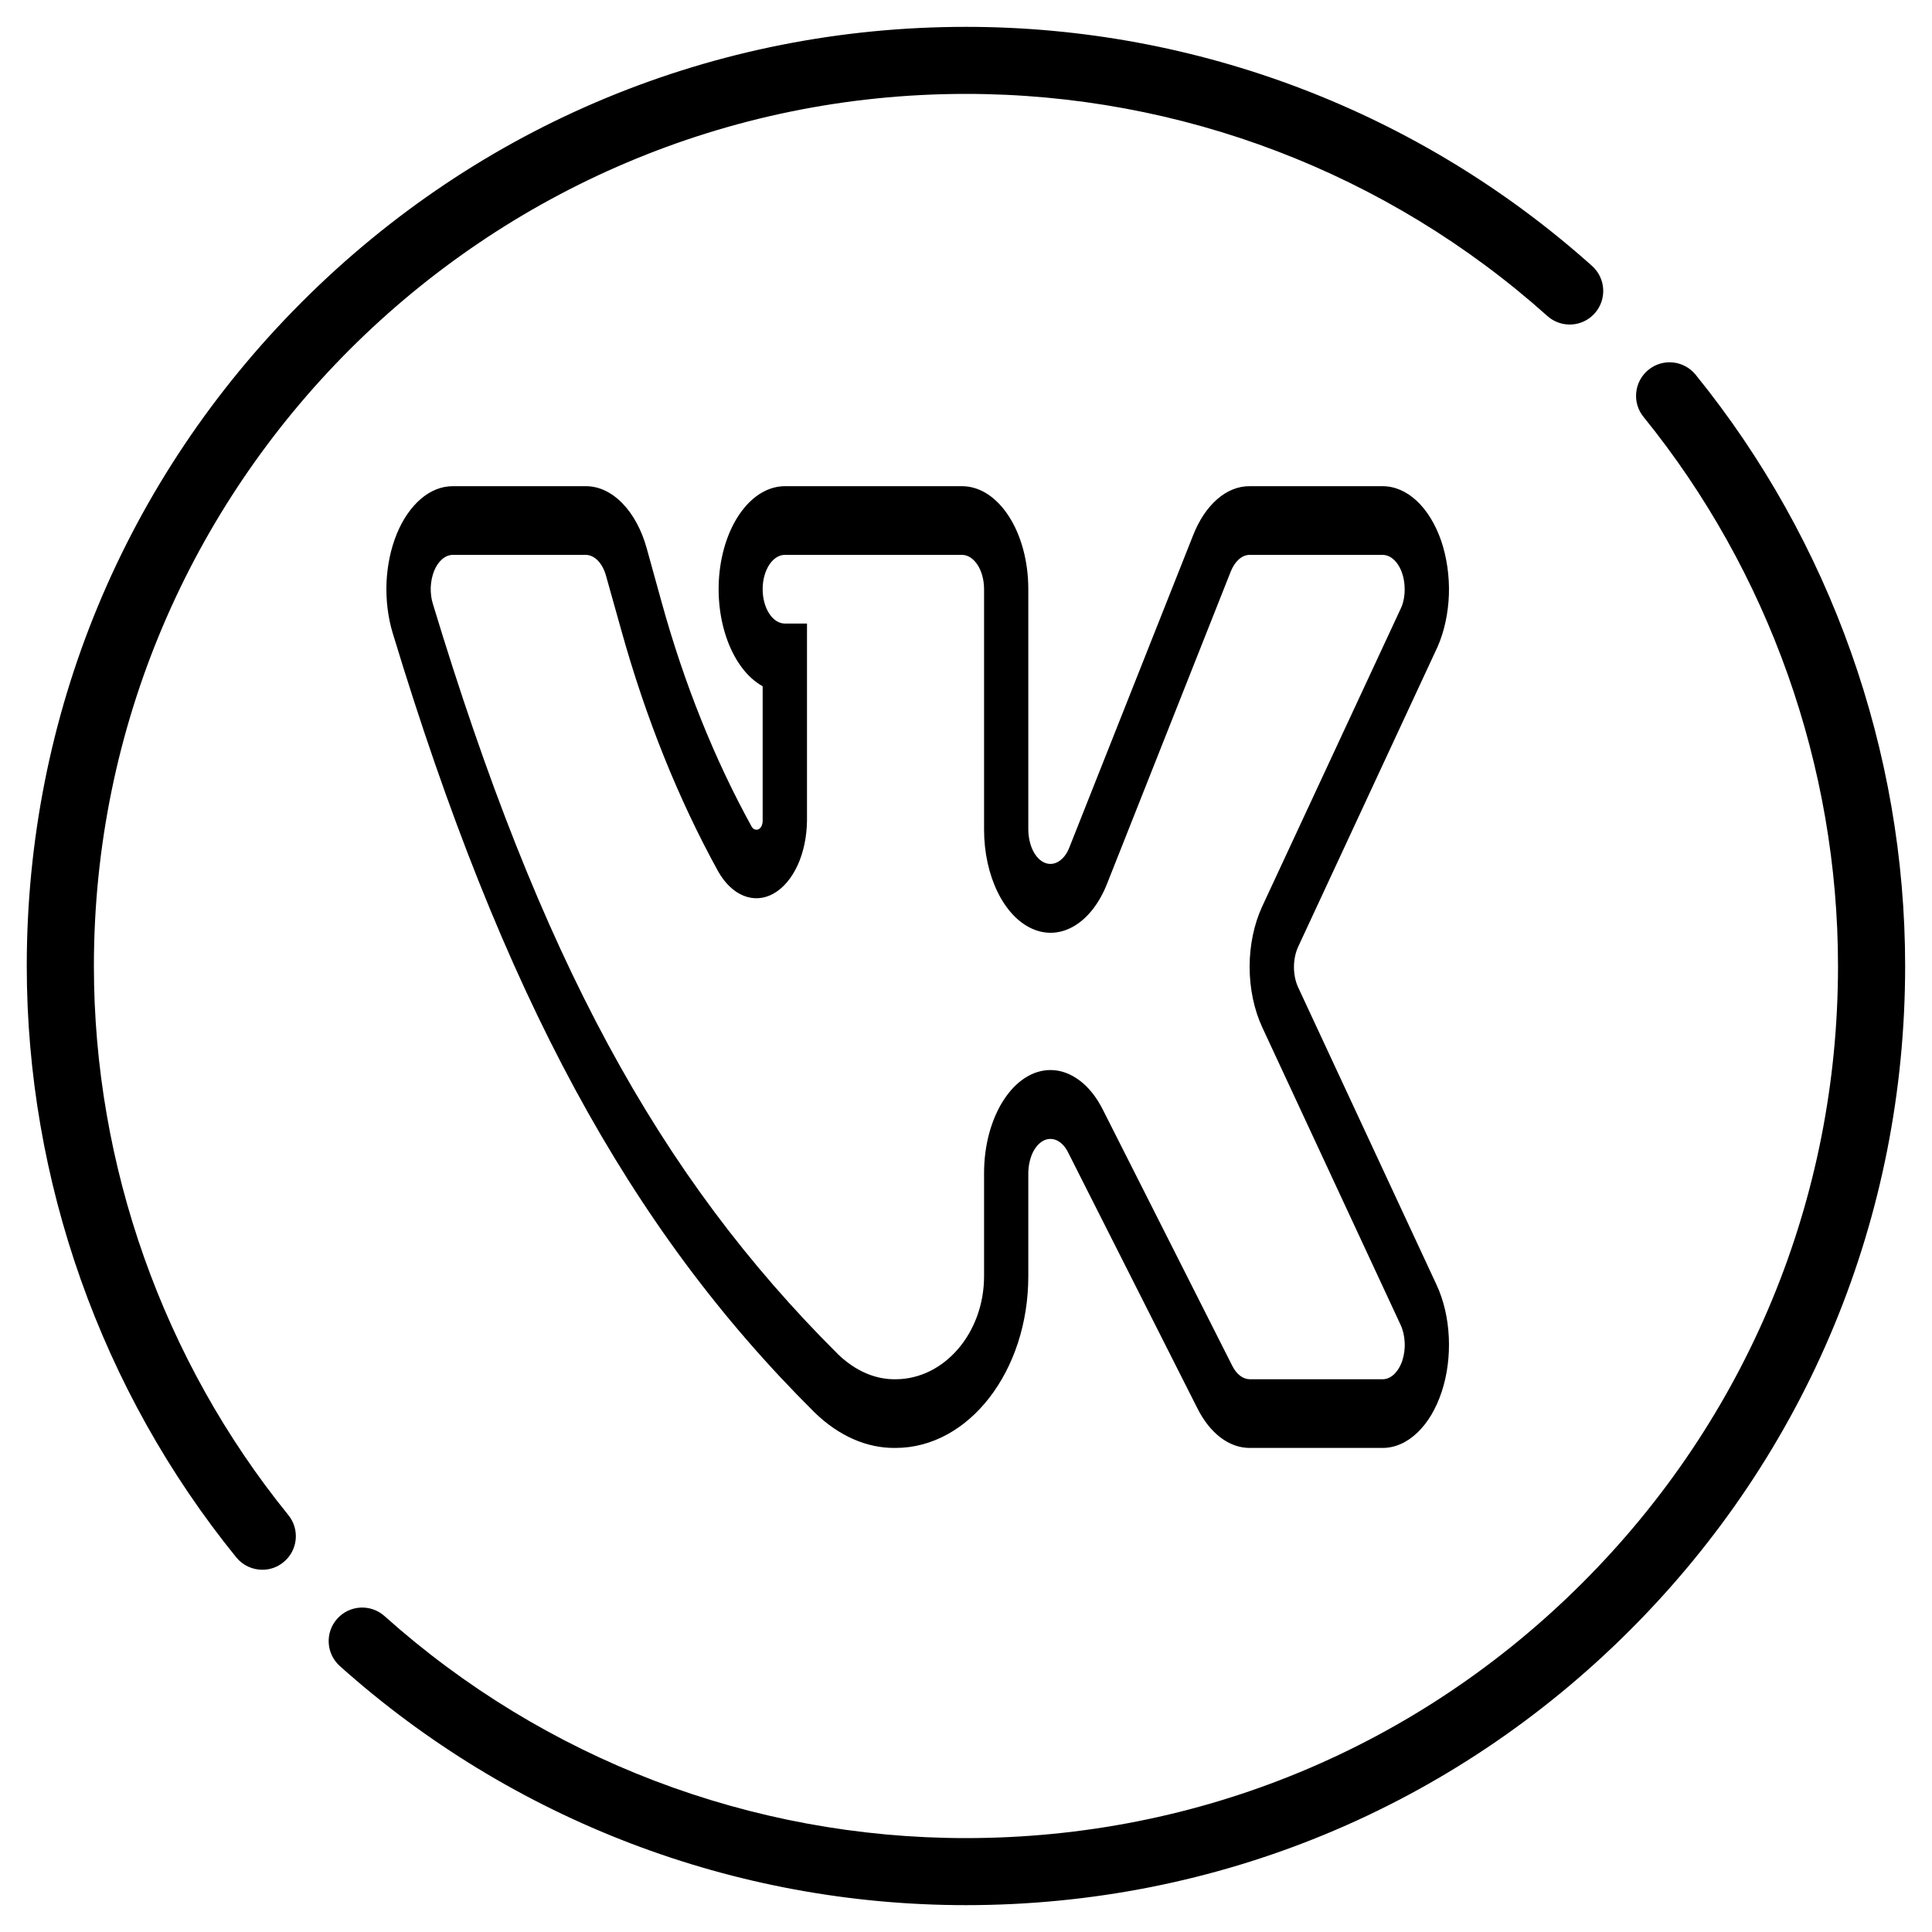
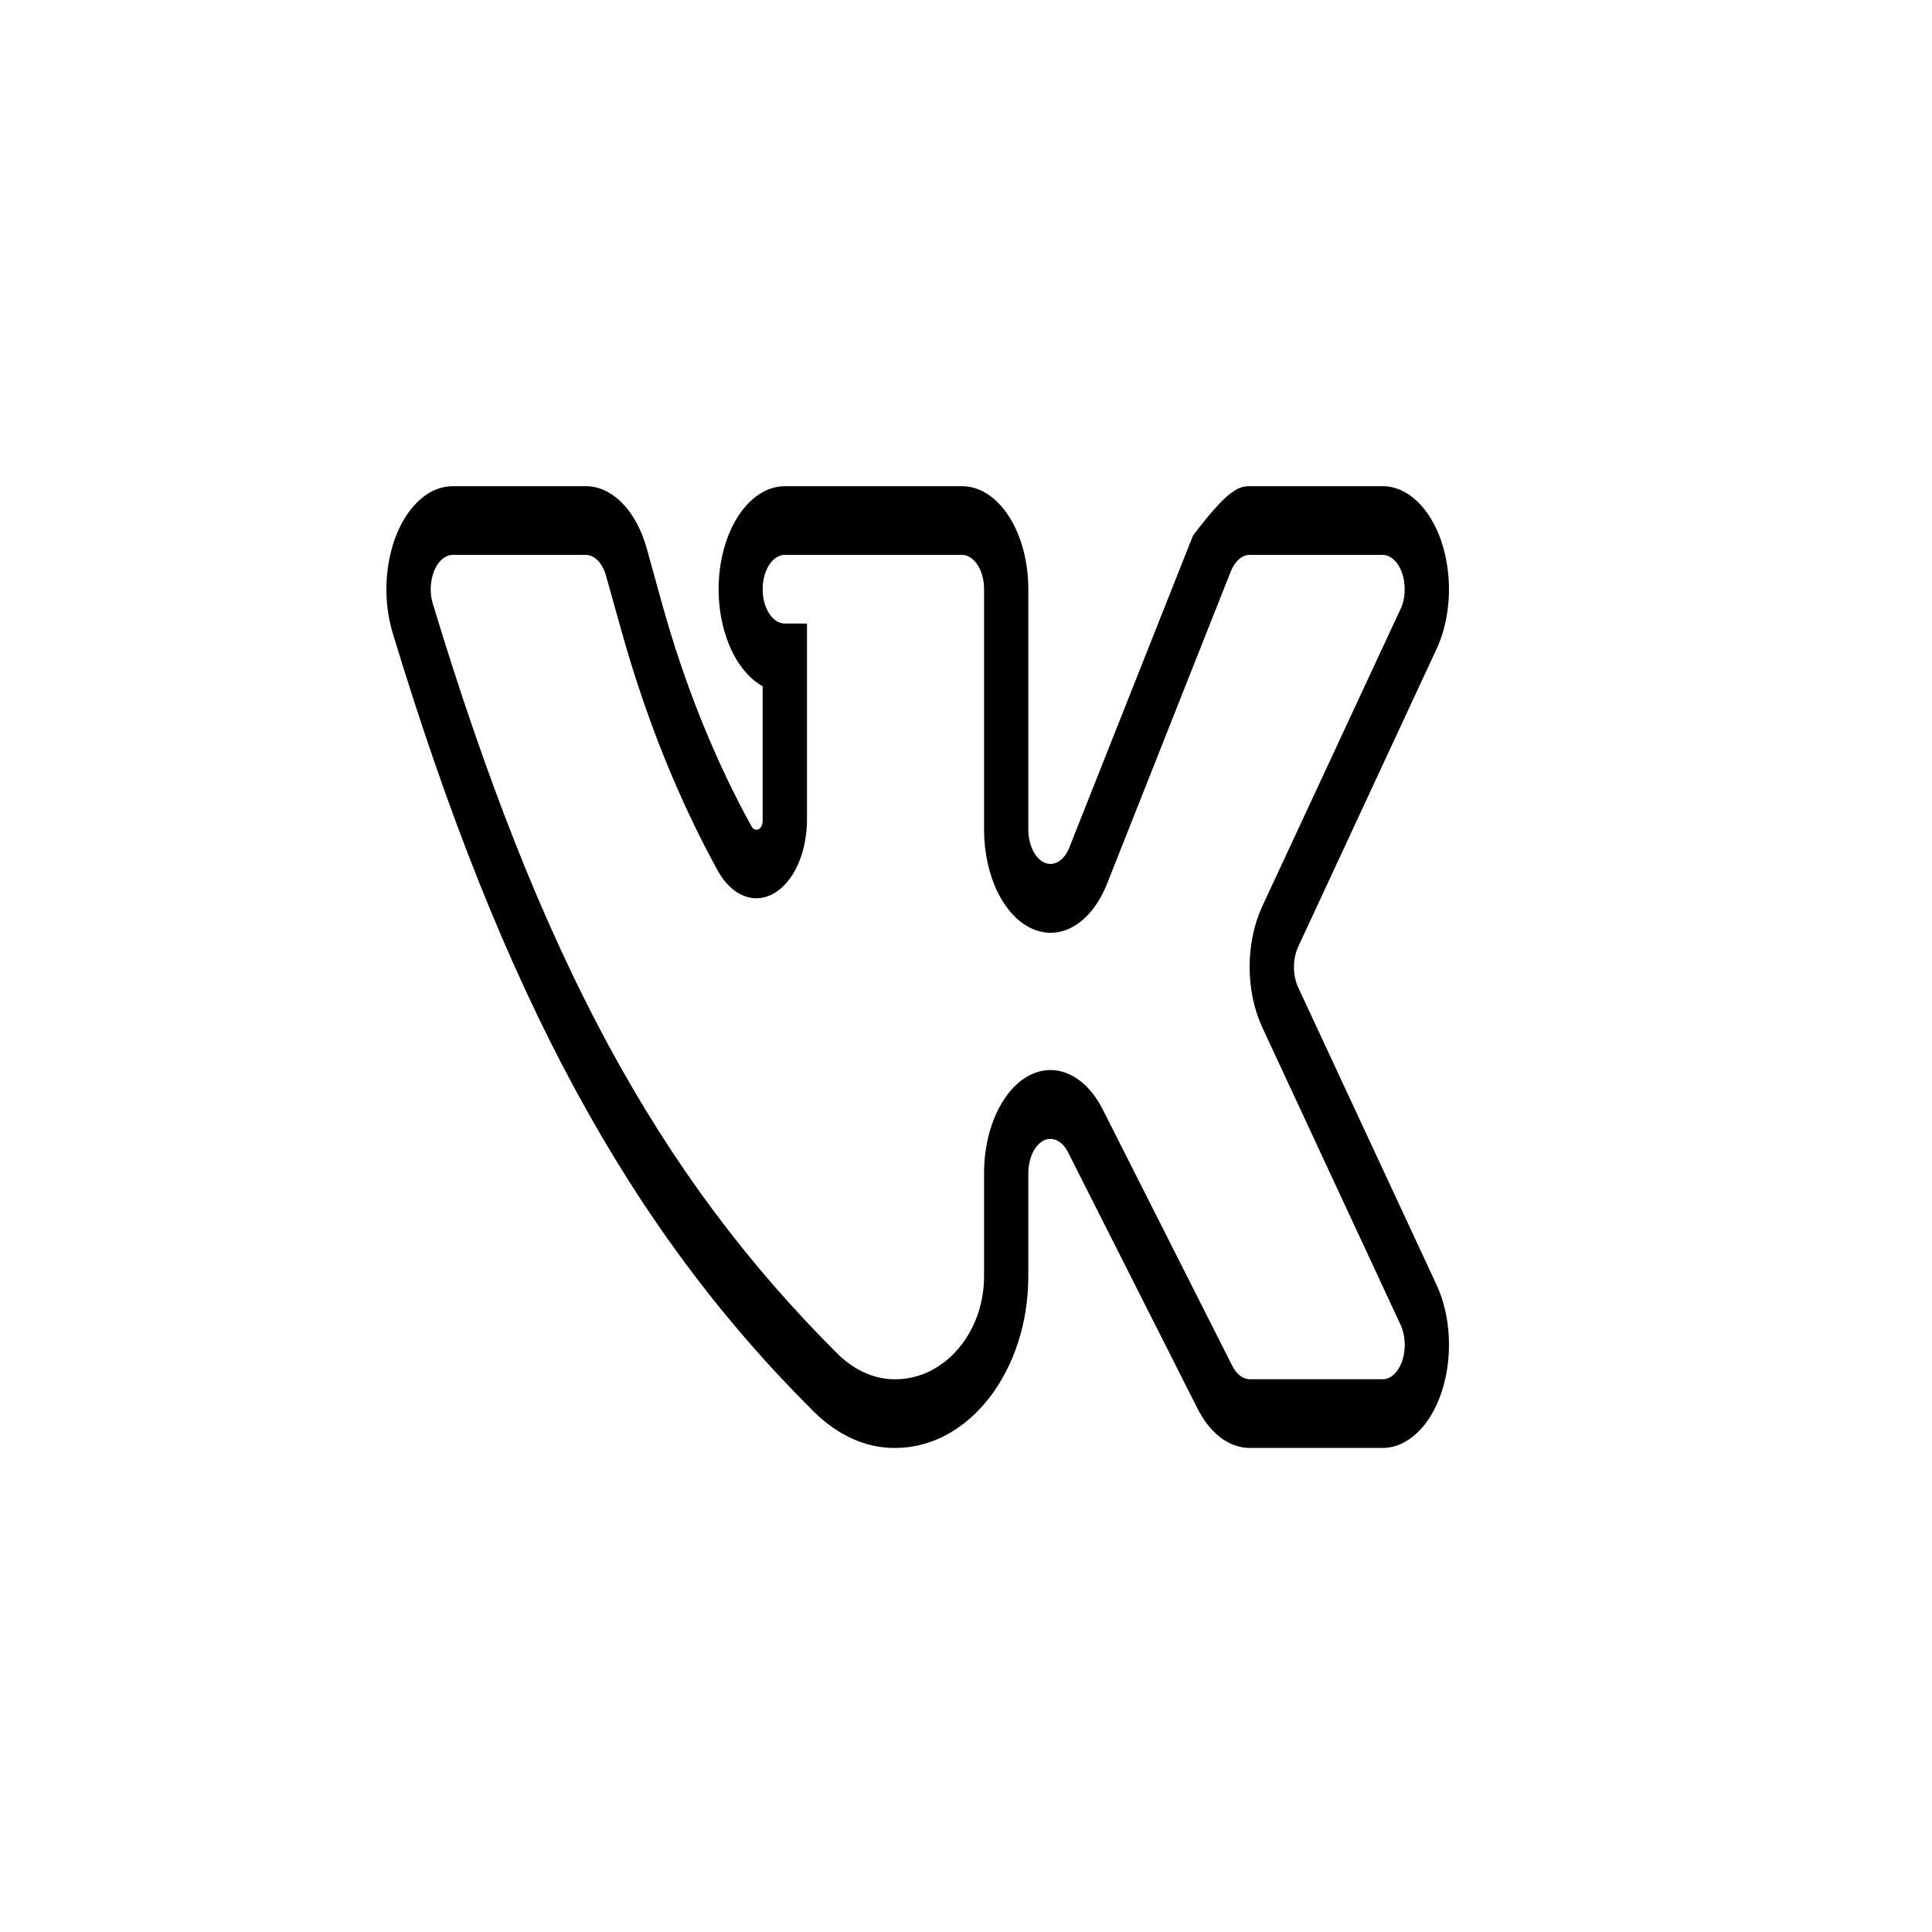
<svg xmlns="http://www.w3.org/2000/svg" width="20" height="20" viewBox="0 0 20 20" fill="none">
  <g clip-path="url(#clip0_1205_1710)">
-     <path d="M17.553 3.879C17.432 3.73 17.214 3.707 17.065 3.828C16.916 3.949 16.893 4.168 17.014 4.316C18.312 5.917 19.027 7.935 19.027 10C19.027 12.412 18.088 14.679 16.383 16.384C14.678 18.089 12.411 19.028 9.999 19.028C7.775 19.028 5.637 18.212 3.981 16.73C3.838 16.602 3.619 16.614 3.491 16.757C3.363 16.899 3.375 17.119 3.518 17.247C5.302 18.843 7.604 19.722 9.999 19.722C12.597 19.722 15.038 18.711 16.874 16.875C18.71 15.039 19.722 12.597 19.722 10C19.722 7.776 18.951 5.603 17.553 3.879Z" fill="black" />
-     <path d="M0.972 10C0.972 5.022 5.022 0.972 10 0.972C12.224 0.972 14.362 1.789 16.018 3.271C16.161 3.399 16.38 3.387 16.508 3.244C16.636 3.101 16.624 2.881 16.481 2.753C14.697 1.157 12.396 0.278 10 0.278C7.403 0.278 4.961 1.289 3.125 3.126C1.289 4.962 0.277 7.403 0.277 10C0.277 12.224 1.047 14.398 2.446 16.122C2.514 16.206 2.615 16.25 2.716 16.25C2.793 16.25 2.87 16.225 2.934 16.172C3.083 16.052 3.106 15.833 2.985 15.684C1.687 14.084 0.972 12.065 0.972 10Z" fill="black" />
    <g clip-path="url(#clip1_1205_1710)">
-       <path d="M14.312 14.989H12.937C12.833 14.989 12.73 14.953 12.636 14.882C12.542 14.811 12.46 14.707 12.396 14.58L11.055 11.926C11.026 11.868 10.985 11.826 10.94 11.805C10.894 11.784 10.845 11.785 10.8 11.809C10.755 11.833 10.716 11.878 10.688 11.938C10.661 11.998 10.646 12.07 10.645 12.144V13.211C10.645 14.193 10.03 14.989 9.27 14.989C8.974 14.993 8.682 14.865 8.431 14.62C6.506 12.709 5.2 10.295 4.065 6.553C4.016 6.39 3.994 6.211 4.001 6.032C4.009 5.853 4.045 5.68 4.107 5.528C4.169 5.376 4.255 5.252 4.356 5.165C4.457 5.078 4.571 5.033 4.687 5.033H6.062C6.197 5.032 6.328 5.093 6.441 5.208C6.553 5.322 6.642 5.485 6.695 5.677L6.85 6.237C7.083 7.079 7.397 7.861 7.781 8.557C7.793 8.578 7.811 8.59 7.829 8.588C7.838 8.59 7.846 8.588 7.854 8.584C7.862 8.58 7.869 8.573 7.876 8.564C7.882 8.556 7.887 8.545 7.89 8.533C7.894 8.521 7.895 8.508 7.895 8.495V7.104C7.581 6.93 7.393 6.43 7.449 5.919C7.506 5.408 7.79 5.034 8.125 5.033H9.958C10.338 5.033 10.645 5.51 10.645 6.099V8.588C10.646 8.666 10.662 8.741 10.692 8.803C10.722 8.864 10.764 8.909 10.812 8.93C10.86 8.951 10.911 8.947 10.957 8.919C11.004 8.891 11.043 8.841 11.069 8.775L12.35 5.544C12.411 5.387 12.497 5.258 12.6 5.168C12.703 5.078 12.819 5.032 12.937 5.033H14.312C14.437 5.033 14.559 5.085 14.666 5.185C14.773 5.285 14.86 5.428 14.919 5.598C14.977 5.769 15.005 5.961 14.999 6.155C14.992 6.348 14.952 6.535 14.882 6.695L13.438 9.802C13.41 9.863 13.395 9.936 13.395 10.011C13.395 10.086 13.41 10.159 13.438 10.22L14.871 13.3C14.945 13.459 14.989 13.647 14.998 13.843C15.007 14.039 14.982 14.234 14.924 14.409C14.866 14.584 14.779 14.73 14.671 14.832C14.563 14.935 14.439 14.989 14.312 14.989ZM10.875 11.077C10.979 11.077 11.082 11.114 11.176 11.185C11.27 11.255 11.352 11.359 11.416 11.486L12.757 14.14C12.778 14.182 12.805 14.217 12.837 14.241C12.868 14.265 12.902 14.277 12.937 14.278H14.312C14.355 14.278 14.396 14.26 14.432 14.226C14.468 14.191 14.498 14.142 14.517 14.084C14.536 14.025 14.545 13.96 14.541 13.894C14.538 13.829 14.523 13.766 14.498 13.713L13.066 10.633C12.982 10.451 12.936 10.233 12.936 10.008C12.936 9.784 12.982 9.566 13.066 9.384L14.507 6.286C14.53 6.23 14.542 6.165 14.541 6.099C14.541 5.903 14.439 5.744 14.312 5.744H12.937C12.898 5.744 12.86 5.759 12.826 5.789C12.792 5.819 12.763 5.861 12.742 5.913L11.462 9.144C11.302 9.553 10.986 9.746 10.689 9.616C10.392 9.487 10.187 9.067 10.187 8.588V6.099C10.187 5.903 10.084 5.744 9.958 5.744H8.125C7.998 5.744 7.895 5.903 7.895 6.099C7.895 6.296 7.998 6.455 8.125 6.455H8.354V8.495C8.352 8.66 8.319 8.82 8.258 8.955C8.196 9.09 8.11 9.192 8.01 9.249C7.911 9.306 7.802 9.314 7.699 9.273C7.596 9.232 7.504 9.144 7.434 9.02C7.021 8.27 6.683 7.428 6.431 6.522L6.274 5.962C6.256 5.897 6.227 5.842 6.189 5.803C6.151 5.764 6.107 5.744 6.062 5.744H4.687C4.609 5.745 4.536 5.807 4.494 5.91C4.474 5.96 4.462 6.018 4.459 6.077C4.457 6.137 4.464 6.197 4.481 6.251C5.589 9.908 6.807 12.162 8.68 14.024C8.858 14.193 9.062 14.281 9.27 14.278C9.775 14.278 10.187 13.798 10.187 13.211V12.144C10.187 11.555 10.495 11.077 10.875 11.077Z" fill="black" />
+       <path d="M14.312 14.989H12.937C12.833 14.989 12.73 14.953 12.636 14.882C12.542 14.811 12.46 14.707 12.396 14.58L11.055 11.926C11.026 11.868 10.985 11.826 10.94 11.805C10.894 11.784 10.845 11.785 10.8 11.809C10.755 11.833 10.716 11.878 10.688 11.938C10.661 11.998 10.646 12.07 10.645 12.144V13.211C10.645 14.193 10.03 14.989 9.27 14.989C8.974 14.993 8.682 14.865 8.431 14.62C6.506 12.709 5.2 10.295 4.065 6.553C4.016 6.39 3.994 6.211 4.001 6.032C4.009 5.853 4.045 5.68 4.107 5.528C4.169 5.376 4.255 5.252 4.356 5.165C4.457 5.078 4.571 5.033 4.687 5.033H6.062C6.197 5.032 6.328 5.093 6.441 5.208C6.553 5.322 6.642 5.485 6.695 5.677L6.85 6.237C7.083 7.079 7.397 7.861 7.781 8.557C7.793 8.578 7.811 8.59 7.829 8.588C7.838 8.59 7.846 8.588 7.854 8.584C7.862 8.58 7.869 8.573 7.876 8.564C7.882 8.556 7.887 8.545 7.89 8.533C7.894 8.521 7.895 8.508 7.895 8.495V7.104C7.581 6.93 7.393 6.43 7.449 5.919C7.506 5.408 7.79 5.034 8.125 5.033H9.958C10.338 5.033 10.645 5.51 10.645 6.099V8.588C10.646 8.666 10.662 8.741 10.692 8.803C10.722 8.864 10.764 8.909 10.812 8.93C10.86 8.951 10.911 8.947 10.957 8.919C11.004 8.891 11.043 8.841 11.069 8.775L12.35 5.544C12.703 5.078 12.819 5.032 12.937 5.033H14.312C14.437 5.033 14.559 5.085 14.666 5.185C14.773 5.285 14.86 5.428 14.919 5.598C14.977 5.769 15.005 5.961 14.999 6.155C14.992 6.348 14.952 6.535 14.882 6.695L13.438 9.802C13.41 9.863 13.395 9.936 13.395 10.011C13.395 10.086 13.41 10.159 13.438 10.22L14.871 13.3C14.945 13.459 14.989 13.647 14.998 13.843C15.007 14.039 14.982 14.234 14.924 14.409C14.866 14.584 14.779 14.73 14.671 14.832C14.563 14.935 14.439 14.989 14.312 14.989ZM10.875 11.077C10.979 11.077 11.082 11.114 11.176 11.185C11.27 11.255 11.352 11.359 11.416 11.486L12.757 14.14C12.778 14.182 12.805 14.217 12.837 14.241C12.868 14.265 12.902 14.277 12.937 14.278H14.312C14.355 14.278 14.396 14.26 14.432 14.226C14.468 14.191 14.498 14.142 14.517 14.084C14.536 14.025 14.545 13.96 14.541 13.894C14.538 13.829 14.523 13.766 14.498 13.713L13.066 10.633C12.982 10.451 12.936 10.233 12.936 10.008C12.936 9.784 12.982 9.566 13.066 9.384L14.507 6.286C14.53 6.23 14.542 6.165 14.541 6.099C14.541 5.903 14.439 5.744 14.312 5.744H12.937C12.898 5.744 12.86 5.759 12.826 5.789C12.792 5.819 12.763 5.861 12.742 5.913L11.462 9.144C11.302 9.553 10.986 9.746 10.689 9.616C10.392 9.487 10.187 9.067 10.187 8.588V6.099C10.187 5.903 10.084 5.744 9.958 5.744H8.125C7.998 5.744 7.895 5.903 7.895 6.099C7.895 6.296 7.998 6.455 8.125 6.455H8.354V8.495C8.352 8.66 8.319 8.82 8.258 8.955C8.196 9.09 8.11 9.192 8.01 9.249C7.911 9.306 7.802 9.314 7.699 9.273C7.596 9.232 7.504 9.144 7.434 9.02C7.021 8.27 6.683 7.428 6.431 6.522L6.274 5.962C6.256 5.897 6.227 5.842 6.189 5.803C6.151 5.764 6.107 5.744 6.062 5.744H4.687C4.609 5.745 4.536 5.807 4.494 5.91C4.474 5.96 4.462 6.018 4.459 6.077C4.457 6.137 4.464 6.197 4.481 6.251C5.589 9.908 6.807 12.162 8.68 14.024C8.858 14.193 9.062 14.281 9.27 14.278C9.775 14.278 10.187 13.798 10.187 13.211V12.144C10.187 11.555 10.495 11.077 10.875 11.077Z" fill="black" />
    </g>
  </g>
  <defs>
    <clipPath id="clip0_1205_1710">
      <rect width="20" height="20" fill="white" />
    </clipPath>
    <clipPath id="clip1_1205_1710">
      <rect width="11" height="10" fill="white" transform="translate(4 5)" />
    </clipPath>
  </defs>
</svg>